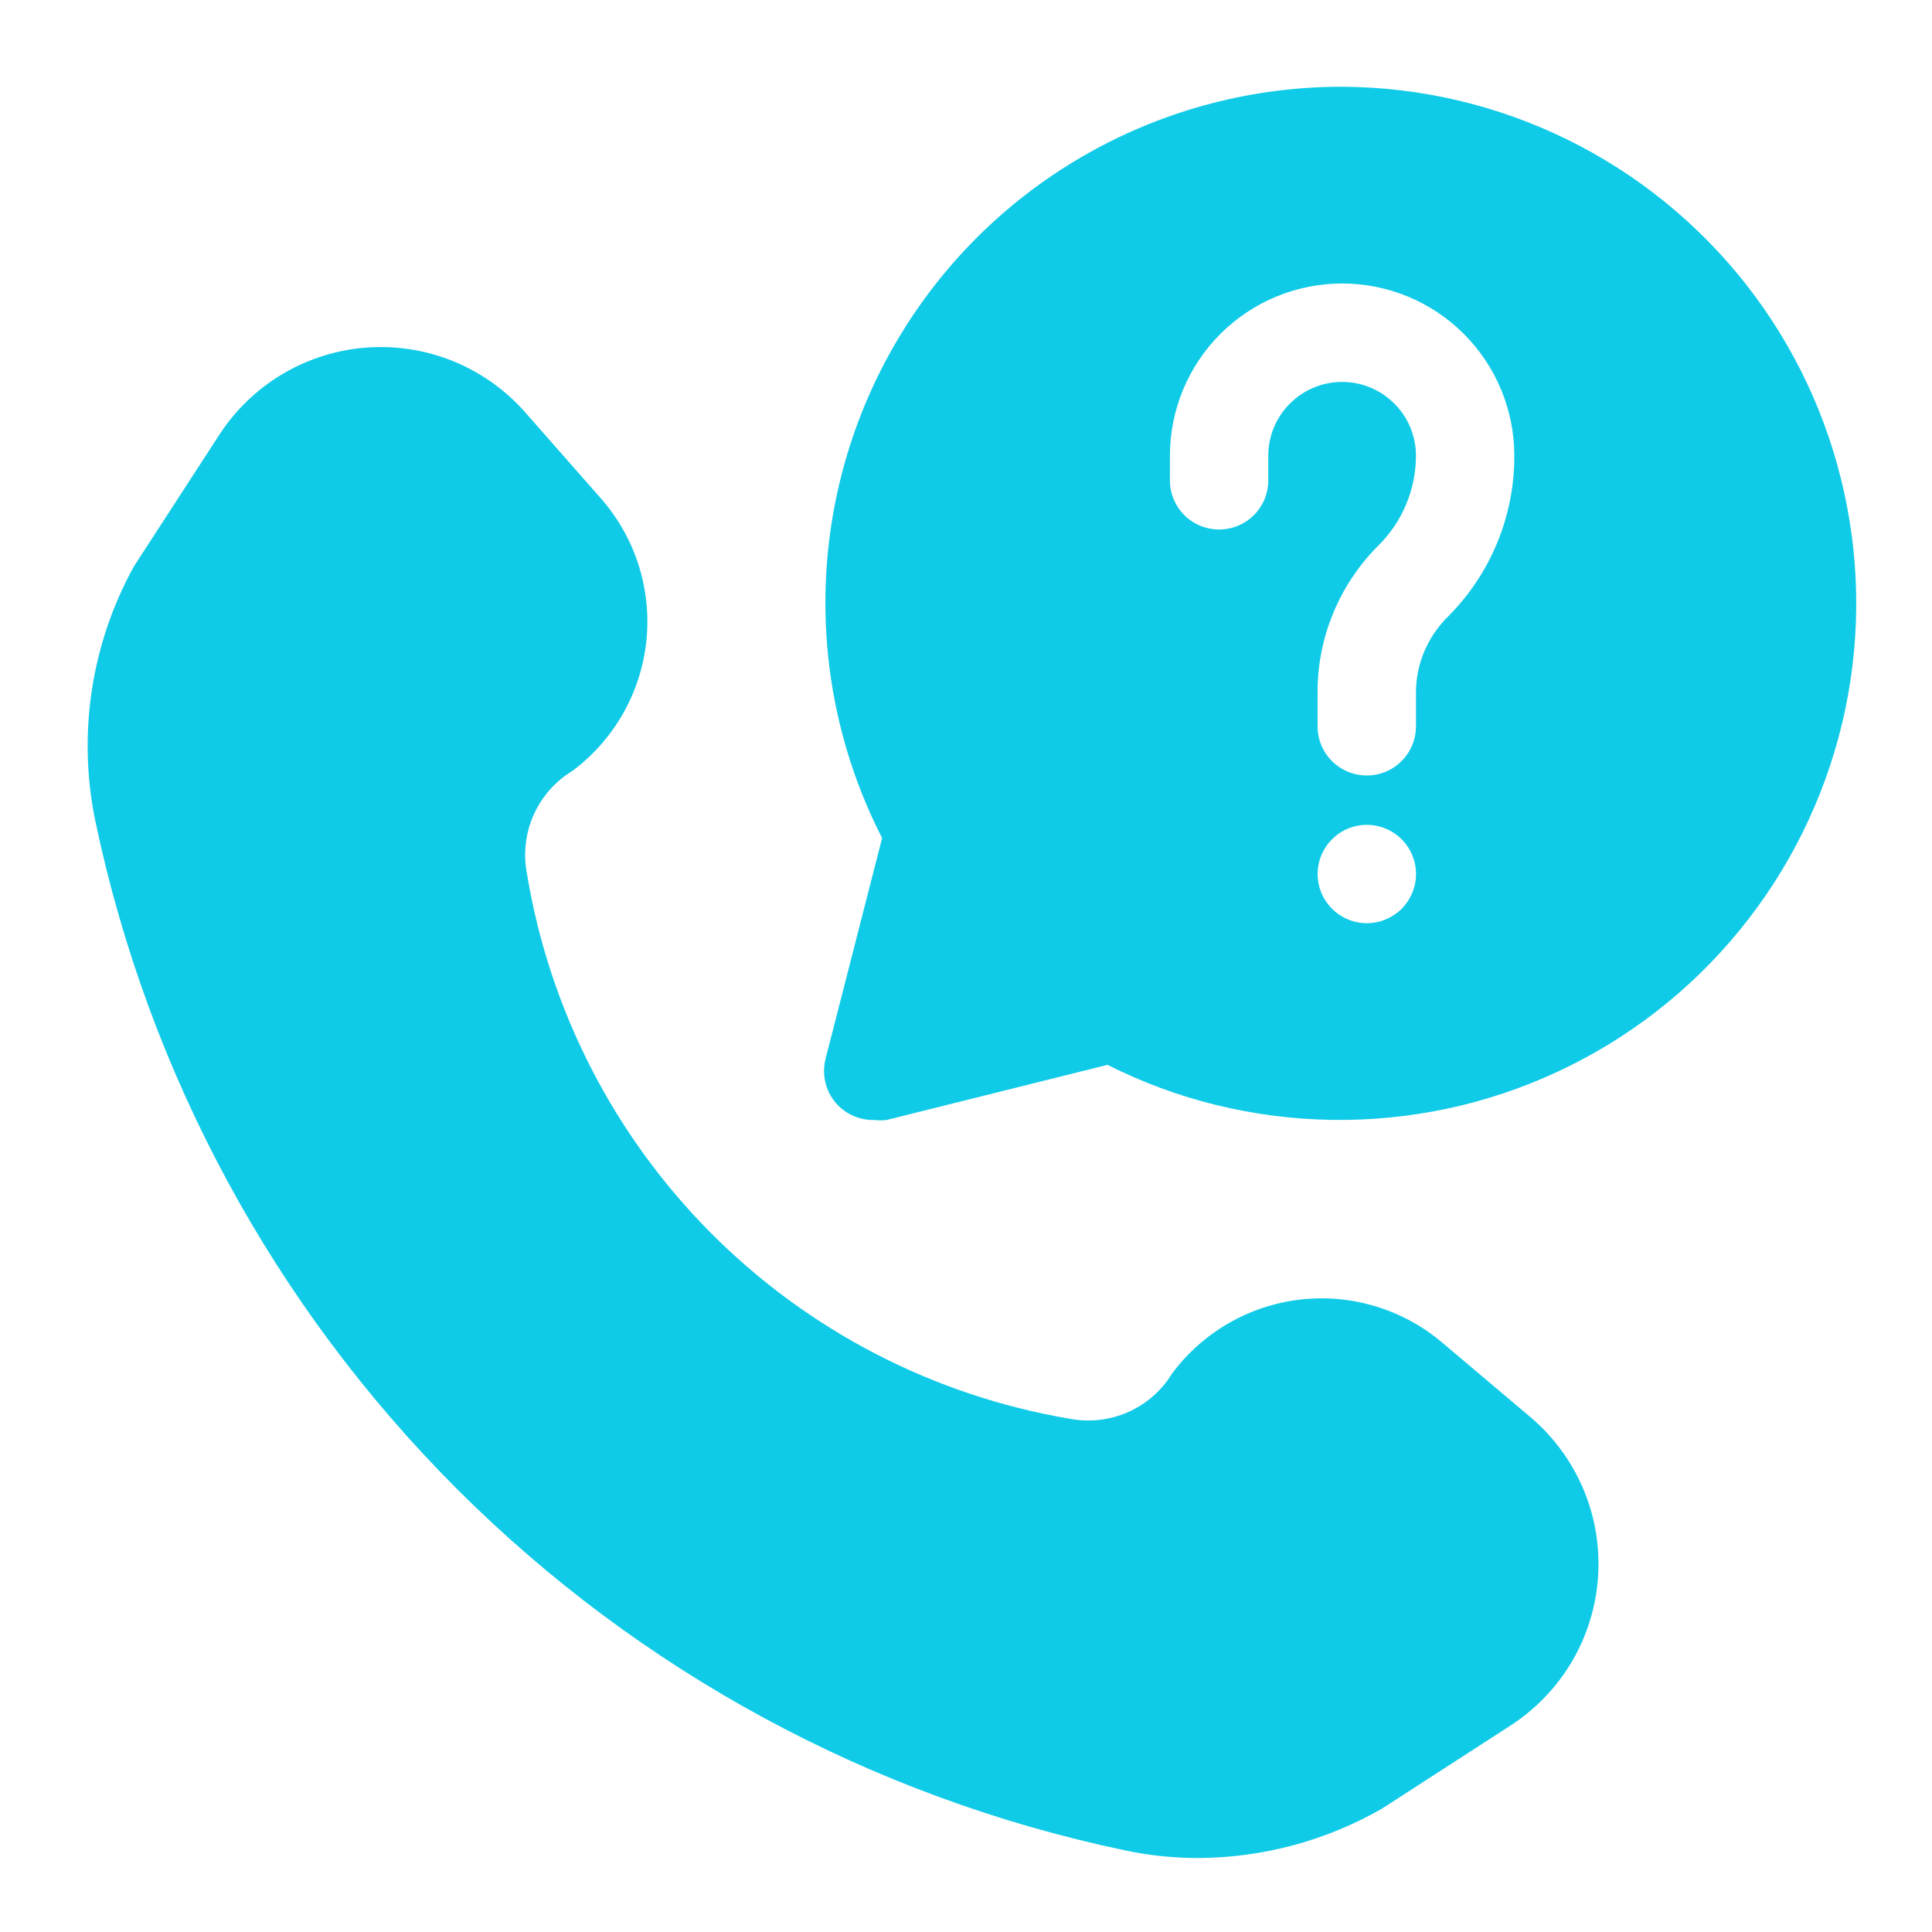
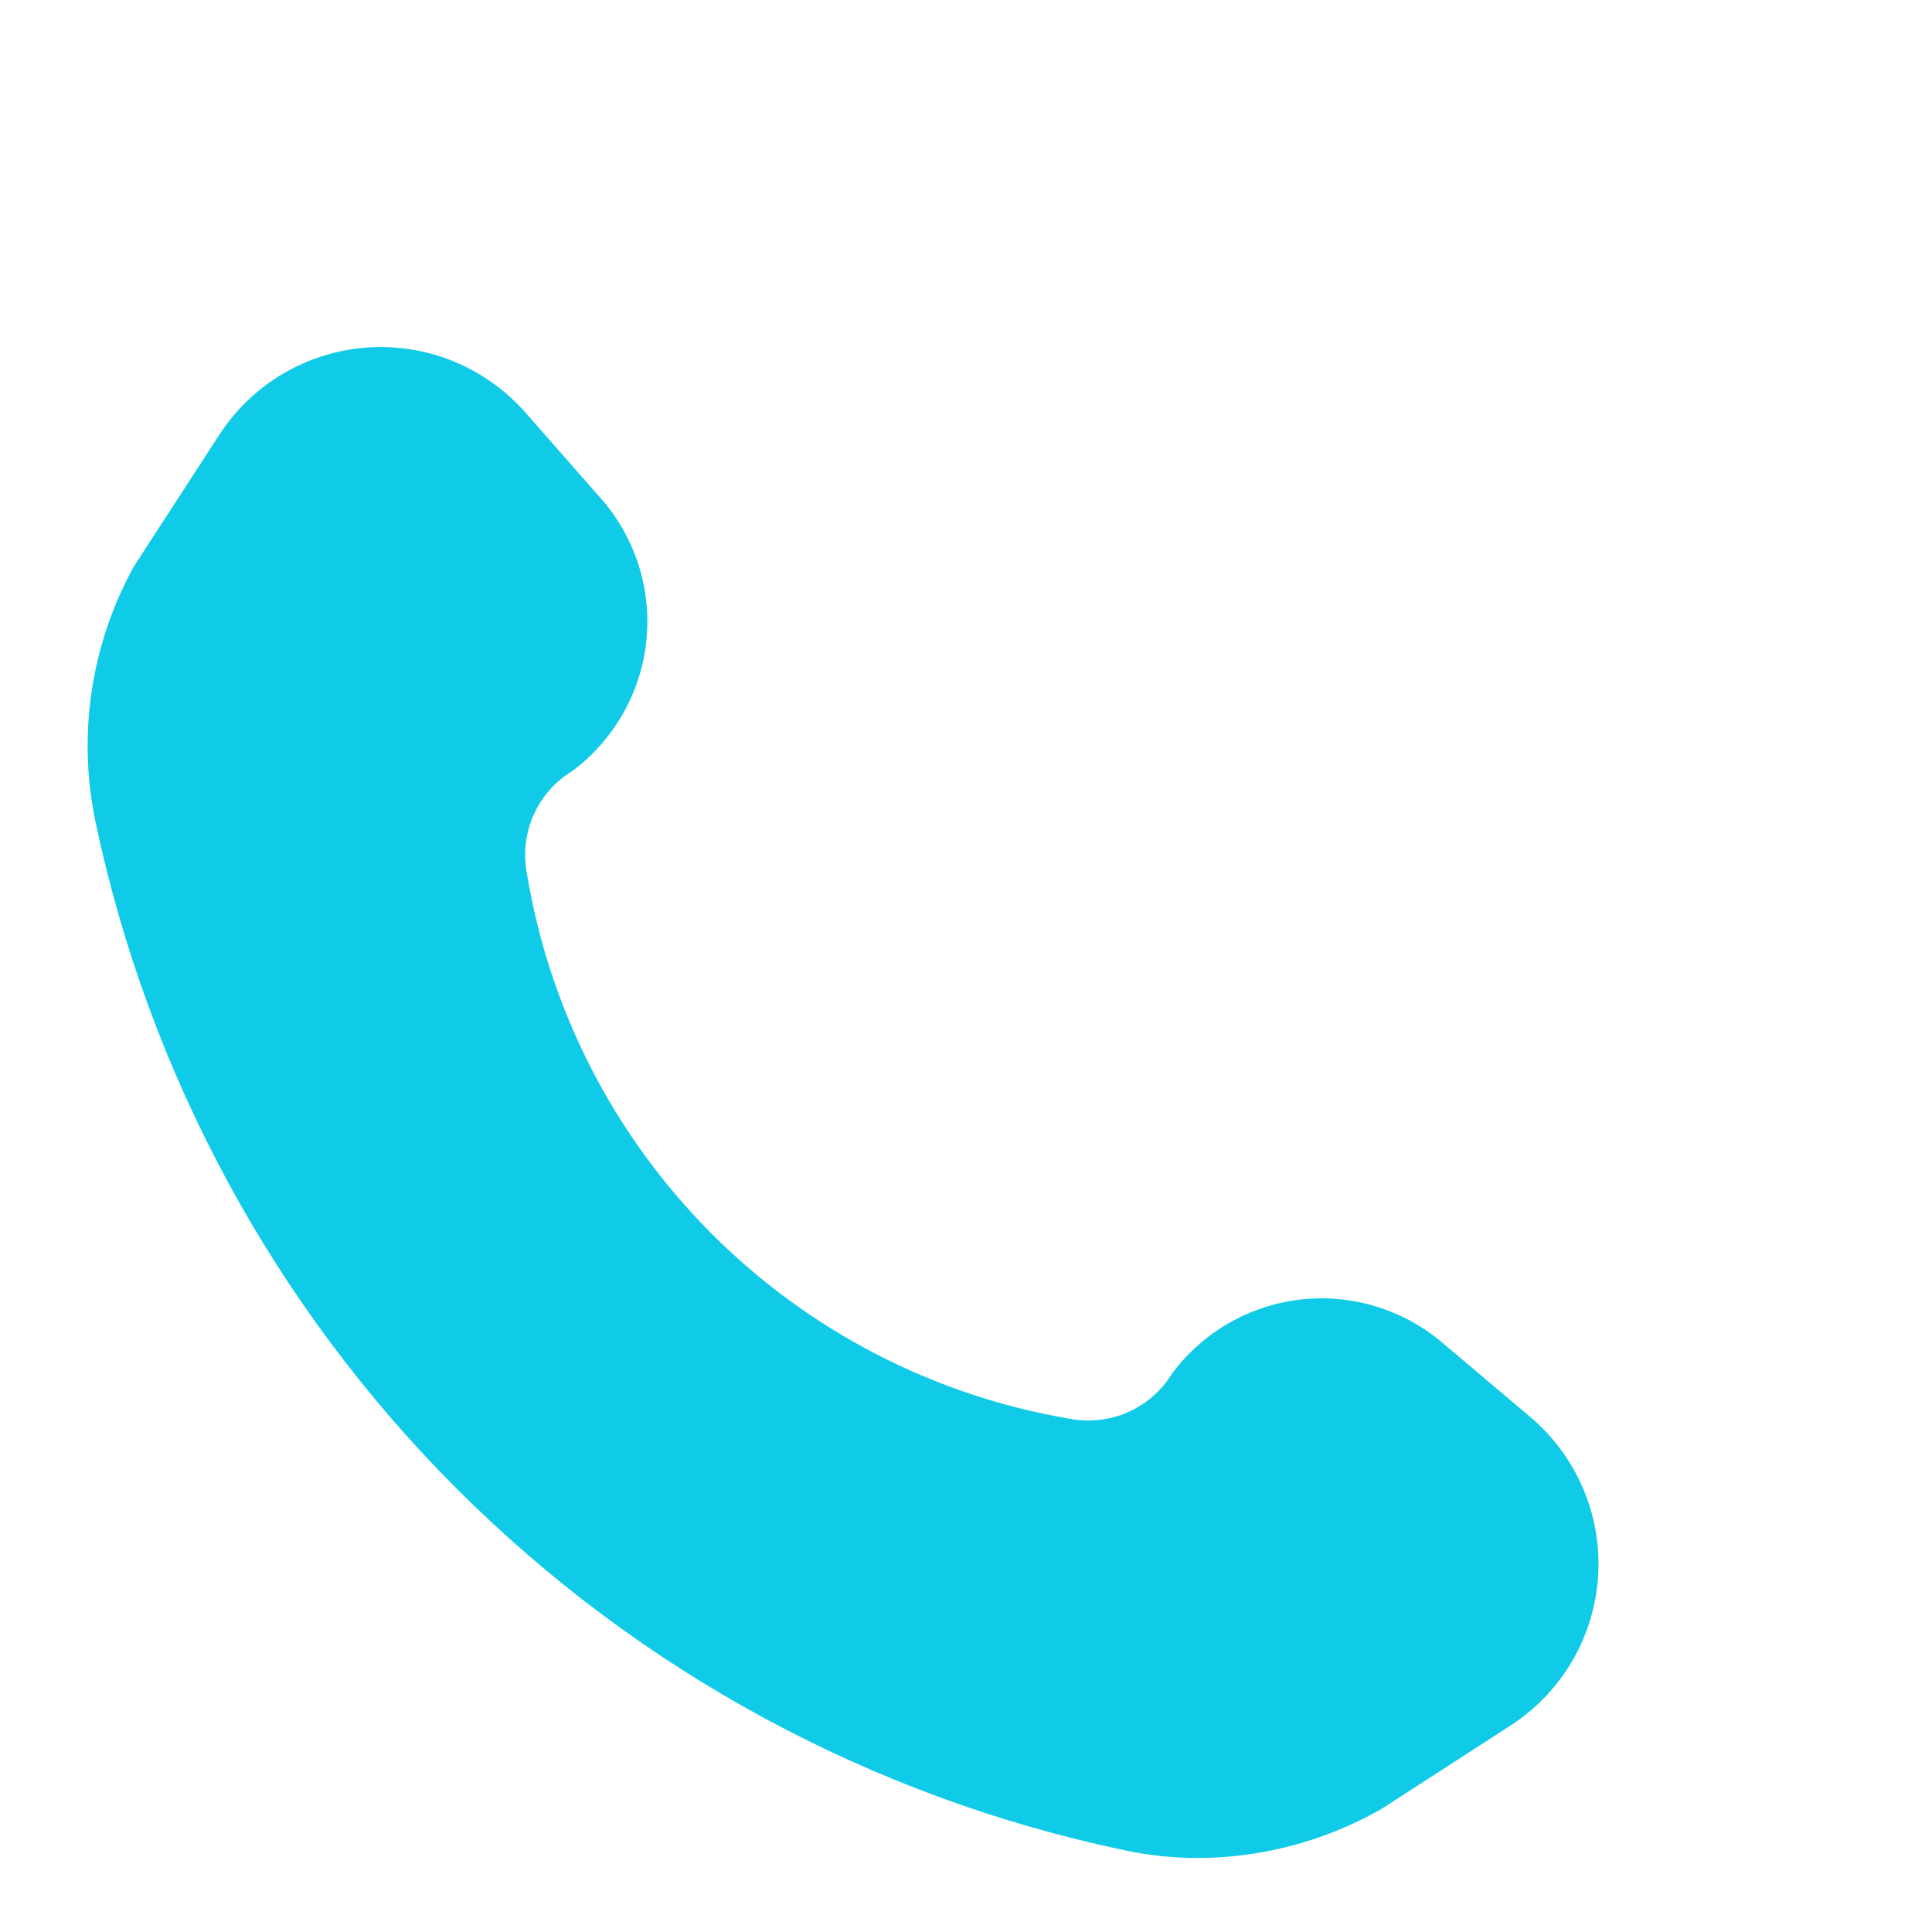
<svg xmlns="http://www.w3.org/2000/svg" version="1.1" id="Layer_1" x="0px" y="0px" width="31px" height="31px" viewBox="0 0 31 31" enable-background="new 0 0 31 31" xml:space="preserve">
  <path fill="#10CBE7" d="M23.156,21.555c-0.311-0.267-0.674-0.467-1.064-0.588s-0.803-0.161-1.21-0.117  c-0.407,0.045-0.8,0.172-1.156,0.375s-0.666,0.477-0.912,0.804l-0.079,0.118c-0.178,0.242-0.42,0.429-0.699,0.538  c-0.279,0.108-0.585,0.136-0.879,0.078c-2.18-0.37-4.189-1.411-5.749-2.978s-2.591-3.581-2.952-5.762  c-0.058-0.294-0.031-0.6,0.078-0.879c0.109-0.28,0.296-0.522,0.538-0.7l0.119-0.079c0.328-0.246,0.601-0.556,0.804-0.912  s0.33-0.75,0.375-1.156c0.044-0.407,0.004-0.819-0.117-1.21S9.93,8.333,9.664,8.023L8.456,6.649  C8.144,6.285,7.751,5.998,7.309,5.811S6.387,5.544,5.908,5.575S4.963,5.75,4.549,5.992S3.783,6.571,3.521,6.973L2.148,9.089  c-0.689,1.248-0.907,2.702-0.616,4.097c0.854,4.054,2.869,7.773,5.798,10.703c2.93,2.93,6.648,4.943,10.702,5.797  c0.397,0.086,0.802,0.128,1.208,0.127c1.027-0.007,2.037-0.279,2.929-0.789l2.076-1.342c0.402-0.262,0.738-0.614,0.981-1.028  c0.242-0.415,0.385-0.88,0.416-1.358s-0.049-0.959-0.235-1.4c-0.187-0.443-0.474-0.836-0.839-1.148L23.156,21.555z" />
-   <path fill="#10CBE7" d="M21.536,1.392c-1.419-0.002-2.815,0.361-4.054,1.054s-2.278,1.692-3.019,2.903  c-0.741,1.21-1.159,2.59-1.213,4.009c-0.054,1.418,0.257,2.826,0.904,4.089l-0.908,3.545c-0.033,0.131-0.032,0.27,0.004,0.401  c0.036,0.132,0.105,0.251,0.202,0.349c0.077,0.076,0.168,0.135,0.268,0.174c0.101,0.04,0.208,0.059,0.316,0.055  c0.063,0.008,0.126,0.008,0.189,0l3.545-0.885c1.116,0.563,2.345,0.863,3.595,0.883s2.487-0.242,3.621-0.77  c1.133-0.525,2.133-1.301,2.924-2.269c0.792-0.967,1.354-2.101,1.646-3.316c0.291-1.215,0.305-2.48,0.037-3.701  c-0.266-1.221-0.805-2.366-1.576-3.349s-1.755-1.779-2.877-2.329C24.018,1.686,22.786,1.397,21.536,1.392z M21.932,14.813  c-0.156,0-0.31-0.046-0.439-0.133c-0.13-0.087-0.23-0.21-0.291-0.354c-0.06-0.144-0.075-0.303-0.045-0.456  c0.031-0.153,0.105-0.294,0.217-0.404c0.109-0.11,0.251-0.186,0.404-0.216c0.152-0.03,0.312-0.015,0.455,0.045  c0.145,0.06,0.268,0.161,0.355,0.291c0.086,0.13,0.133,0.282,0.133,0.438c0,0.209-0.084,0.41-0.231,0.559  C22.342,14.729,22.141,14.813,21.932,14.813z M23.233,9.894c-0.163,0.161-0.293,0.353-0.382,0.564  c-0.088,0.211-0.133,0.438-0.131,0.667v0.529c0,0.209-0.084,0.41-0.231,0.558s-0.349,0.231-0.558,0.231  c-0.21,0-0.41-0.083-0.559-0.231s-0.231-0.349-0.231-0.558v-0.529c-0.003-0.439,0.081-0.875,0.249-1.281  c0.166-0.406,0.412-0.776,0.723-1.087c0.191-0.188,0.344-0.413,0.448-0.661s0.159-0.515,0.159-0.784  c0-0.314-0.125-0.615-0.348-0.837c-0.222-0.222-0.523-0.347-0.837-0.347s-0.615,0.125-0.837,0.347  c-0.223,0.222-0.348,0.523-0.348,0.837v0.395c0,0.209-0.082,0.41-0.23,0.558s-0.35,0.231-0.559,0.231s-0.41-0.083-0.559-0.231  c-0.147-0.148-0.23-0.349-0.23-0.558V7.313c0-0.733,0.291-1.436,0.809-1.954c0.519-0.519,1.221-0.81,1.954-0.81  s1.436,0.291,1.954,0.81c0.518,0.518,0.809,1.221,0.809,1.954c0.002,0.479-0.092,0.954-0.275,1.397S23.572,9.555,23.233,9.894z" />
</svg>